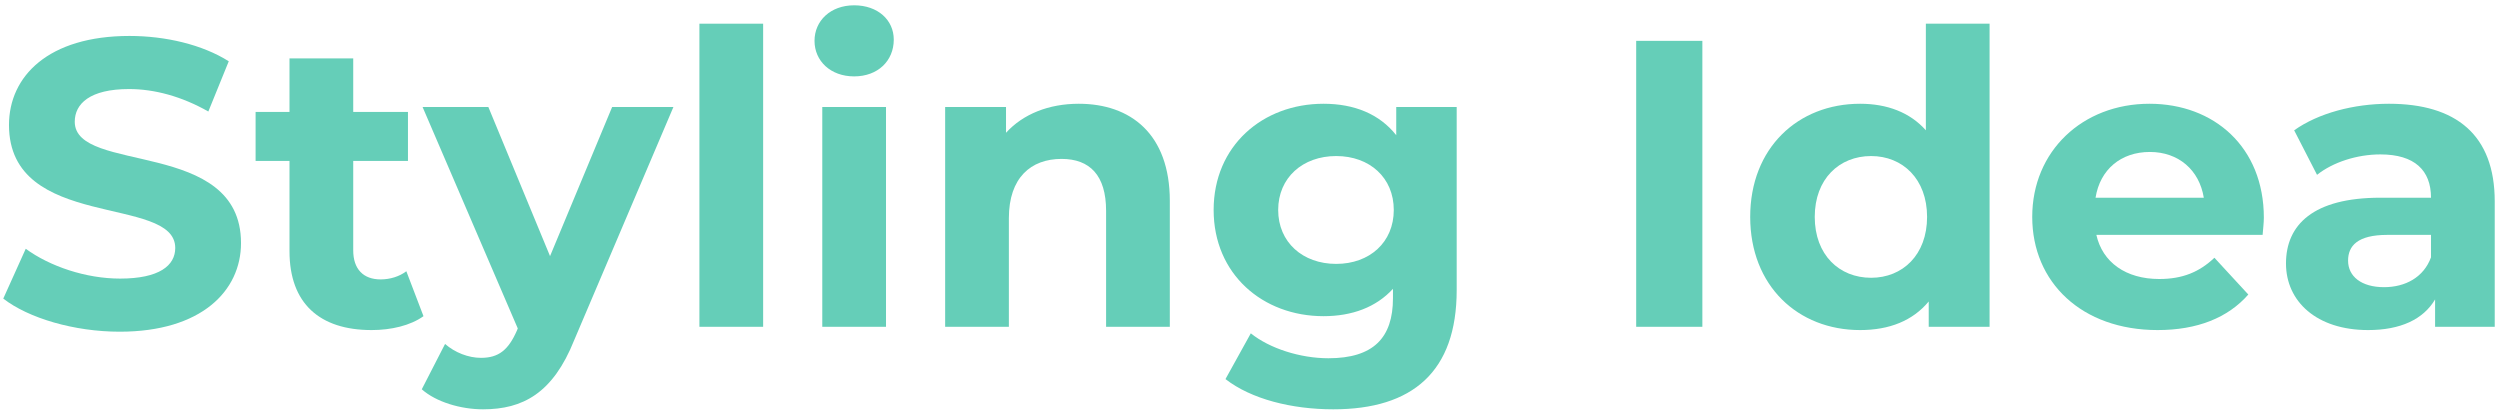
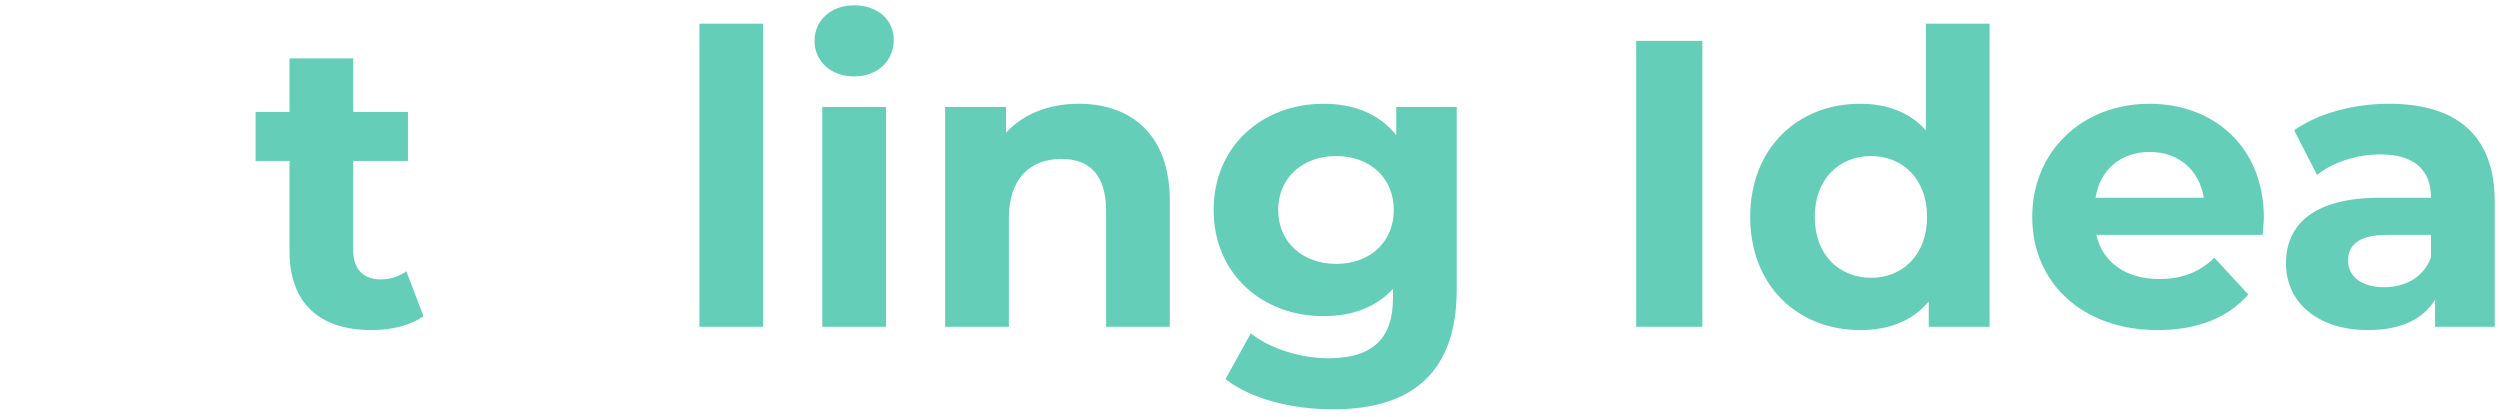
<svg xmlns="http://www.w3.org/2000/svg" width="306" height="51" viewBox="0 0 306 51" fill="none">
  <path d="M292.405 12.7C300.605 12.7 305.355 16.5 305.355 24.65V40H298.055V36.65C296.605 39.1 293.805 40.4 289.855 40.4C283.555 40.4 279.805 36.9 279.805 32.25C279.805 27.5 283.155 24.2 291.355 24.2H297.555C297.555 20.85 295.555 18.9 291.355 18.9C288.505 18.9 285.555 19.85 283.605 21.4L280.805 15.95C283.755 13.85 288.105 12.7 292.405 12.7ZM291.805 35.15C294.405 35.15 296.655 33.95 297.555 31.5V28.75H292.205C288.555 28.75 287.405 30.1 287.405 31.9C287.405 33.85 289.055 35.15 291.805 35.15Z" fill="#65CEB8" />
  <path d="M277.095 26.65C277.095 27.25 276.994 28.1 276.944 28.75H256.595C257.345 32.1 260.194 34.15 264.294 34.15C267.144 34.15 269.194 33.3 271.044 31.55L275.194 36.05C272.694 38.9 268.945 40.4 264.095 40.4C254.795 40.4 248.745 34.55 248.745 26.55C248.745 18.5 254.895 12.7 263.095 12.7C270.995 12.7 277.095 18 277.095 26.65ZM263.145 18.6C259.595 18.6 257.045 20.75 256.495 24.2H269.745C269.195 20.8 266.645 18.6 263.145 18.6Z" fill="#65CEB8" />
  <path d="M235.725 2.9H243.525V40H236.075V36.9C234.125 39.25 231.275 40.4 227.675 40.4C220.075 40.4 214.225 35 214.225 26.55C214.225 18.1 220.075 12.7 227.675 12.7C230.975 12.7 233.775 13.75 235.725 15.95V2.9ZM229.025 34C232.875 34 235.875 31.2 235.875 26.55C235.875 21.9 232.875 19.1 229.025 19.1C225.125 19.1 222.125 21.9 222.125 26.55C222.125 31.2 225.125 34 229.025 34Z" fill="#65CEB8" />
  <path d="M200.269 40V5H208.369V40H200.269Z" fill="#65CEB8" />
  <path d="M170.899 13.1H178.299V35.5C178.299 45.5 172.899 50.1 163.199 50.1C158.099 50.1 153.149 48.85 149.999 46.4L153.099 40.8C155.399 42.65 159.149 43.85 162.599 43.85C168.099 43.85 170.499 41.35 170.499 36.5V35.35C168.449 37.6 165.499 38.7 161.999 38.7C154.549 38.7 148.549 33.55 148.549 25.7C148.549 17.85 154.549 12.7 161.999 12.7C165.749 12.7 168.849 13.95 170.899 16.55V13.1ZM163.549 32.3C167.649 32.3 170.599 29.65 170.599 25.7C170.599 21.75 167.649 19.1 163.549 19.1C159.449 19.1 156.449 21.75 156.449 25.7C156.449 29.65 159.449 32.3 163.549 32.3Z" fill="#65CEB8" />
  <path d="M132.036 12.7C138.386 12.7 143.186 16.4 143.186 24.6V40H135.386V25.8C135.386 21.45 133.386 19.45 129.936 19.45C126.186 19.45 123.486 21.75 123.486 26.7V40H115.686V13.1H123.136V16.25C125.236 13.95 128.386 12.7 132.036 12.7Z" fill="#65CEB8" />
  <path d="M104.547 9.35C101.647 9.35 99.697 7.45 99.697 5C99.697 2.55 101.647 0.65 104.547 0.65C107.447 0.65 109.397 2.45 109.397 4.85C109.397 7.45 107.447 9.35 104.547 9.35ZM100.647 40V13.1H108.447V40H100.647Z" fill="#65CEB8" />
  <path d="M85.608 40V2.9H93.408V40H85.608Z" fill="#65CEB8" />
-   <path d="M74.925 13.1H82.425L70.275 41.65C67.675 48.15 63.975 50.1 59.125 50.1C56.375 50.1 53.375 49.2 51.625 47.65L54.475 42.1C55.675 43.15 57.325 43.8 58.875 43.8C61.025 43.8 62.225 42.85 63.275 40.45L63.375 40.2L51.725 13.1H59.775L67.325 31.35L74.925 13.1Z" fill="#65CEB8" />
  <path d="M49.735 33.2L51.835 38.7C50.235 39.85 47.885 40.4 45.485 40.4C39.135 40.4 35.435 37.15 35.435 30.75V19.7H31.285V13.7H35.435V7.15H43.235V13.7H49.935V19.7H43.235V30.65C43.235 32.95 44.485 34.2 46.585 34.2C47.735 34.2 48.885 33.85 49.735 33.2Z" fill="#65CEB8" />
-   <path d="M14.65 40.6C9.1 40.6 3.5 38.95 0.4 36.55L3.15 30.45C6.1 32.6 10.5 34.1 14.7 34.1C19.5 34.1 21.45 32.5 21.45 30.35C21.45 23.8 1.1 28.3 1.1 15.3C1.1 9.35 5.9 4.4 15.85 4.4C20.25 4.4 24.75 5.45 28 7.5L25.5 13.65C22.25 11.8 18.9 10.9 15.8 10.9C11 10.9 9.15 12.7 9.15 14.9C9.15 21.35 29.5 16.9 29.5 29.75C29.5 35.6 24.65 40.6 14.65 40.6Z" fill="#65CEB8" />
</svg>